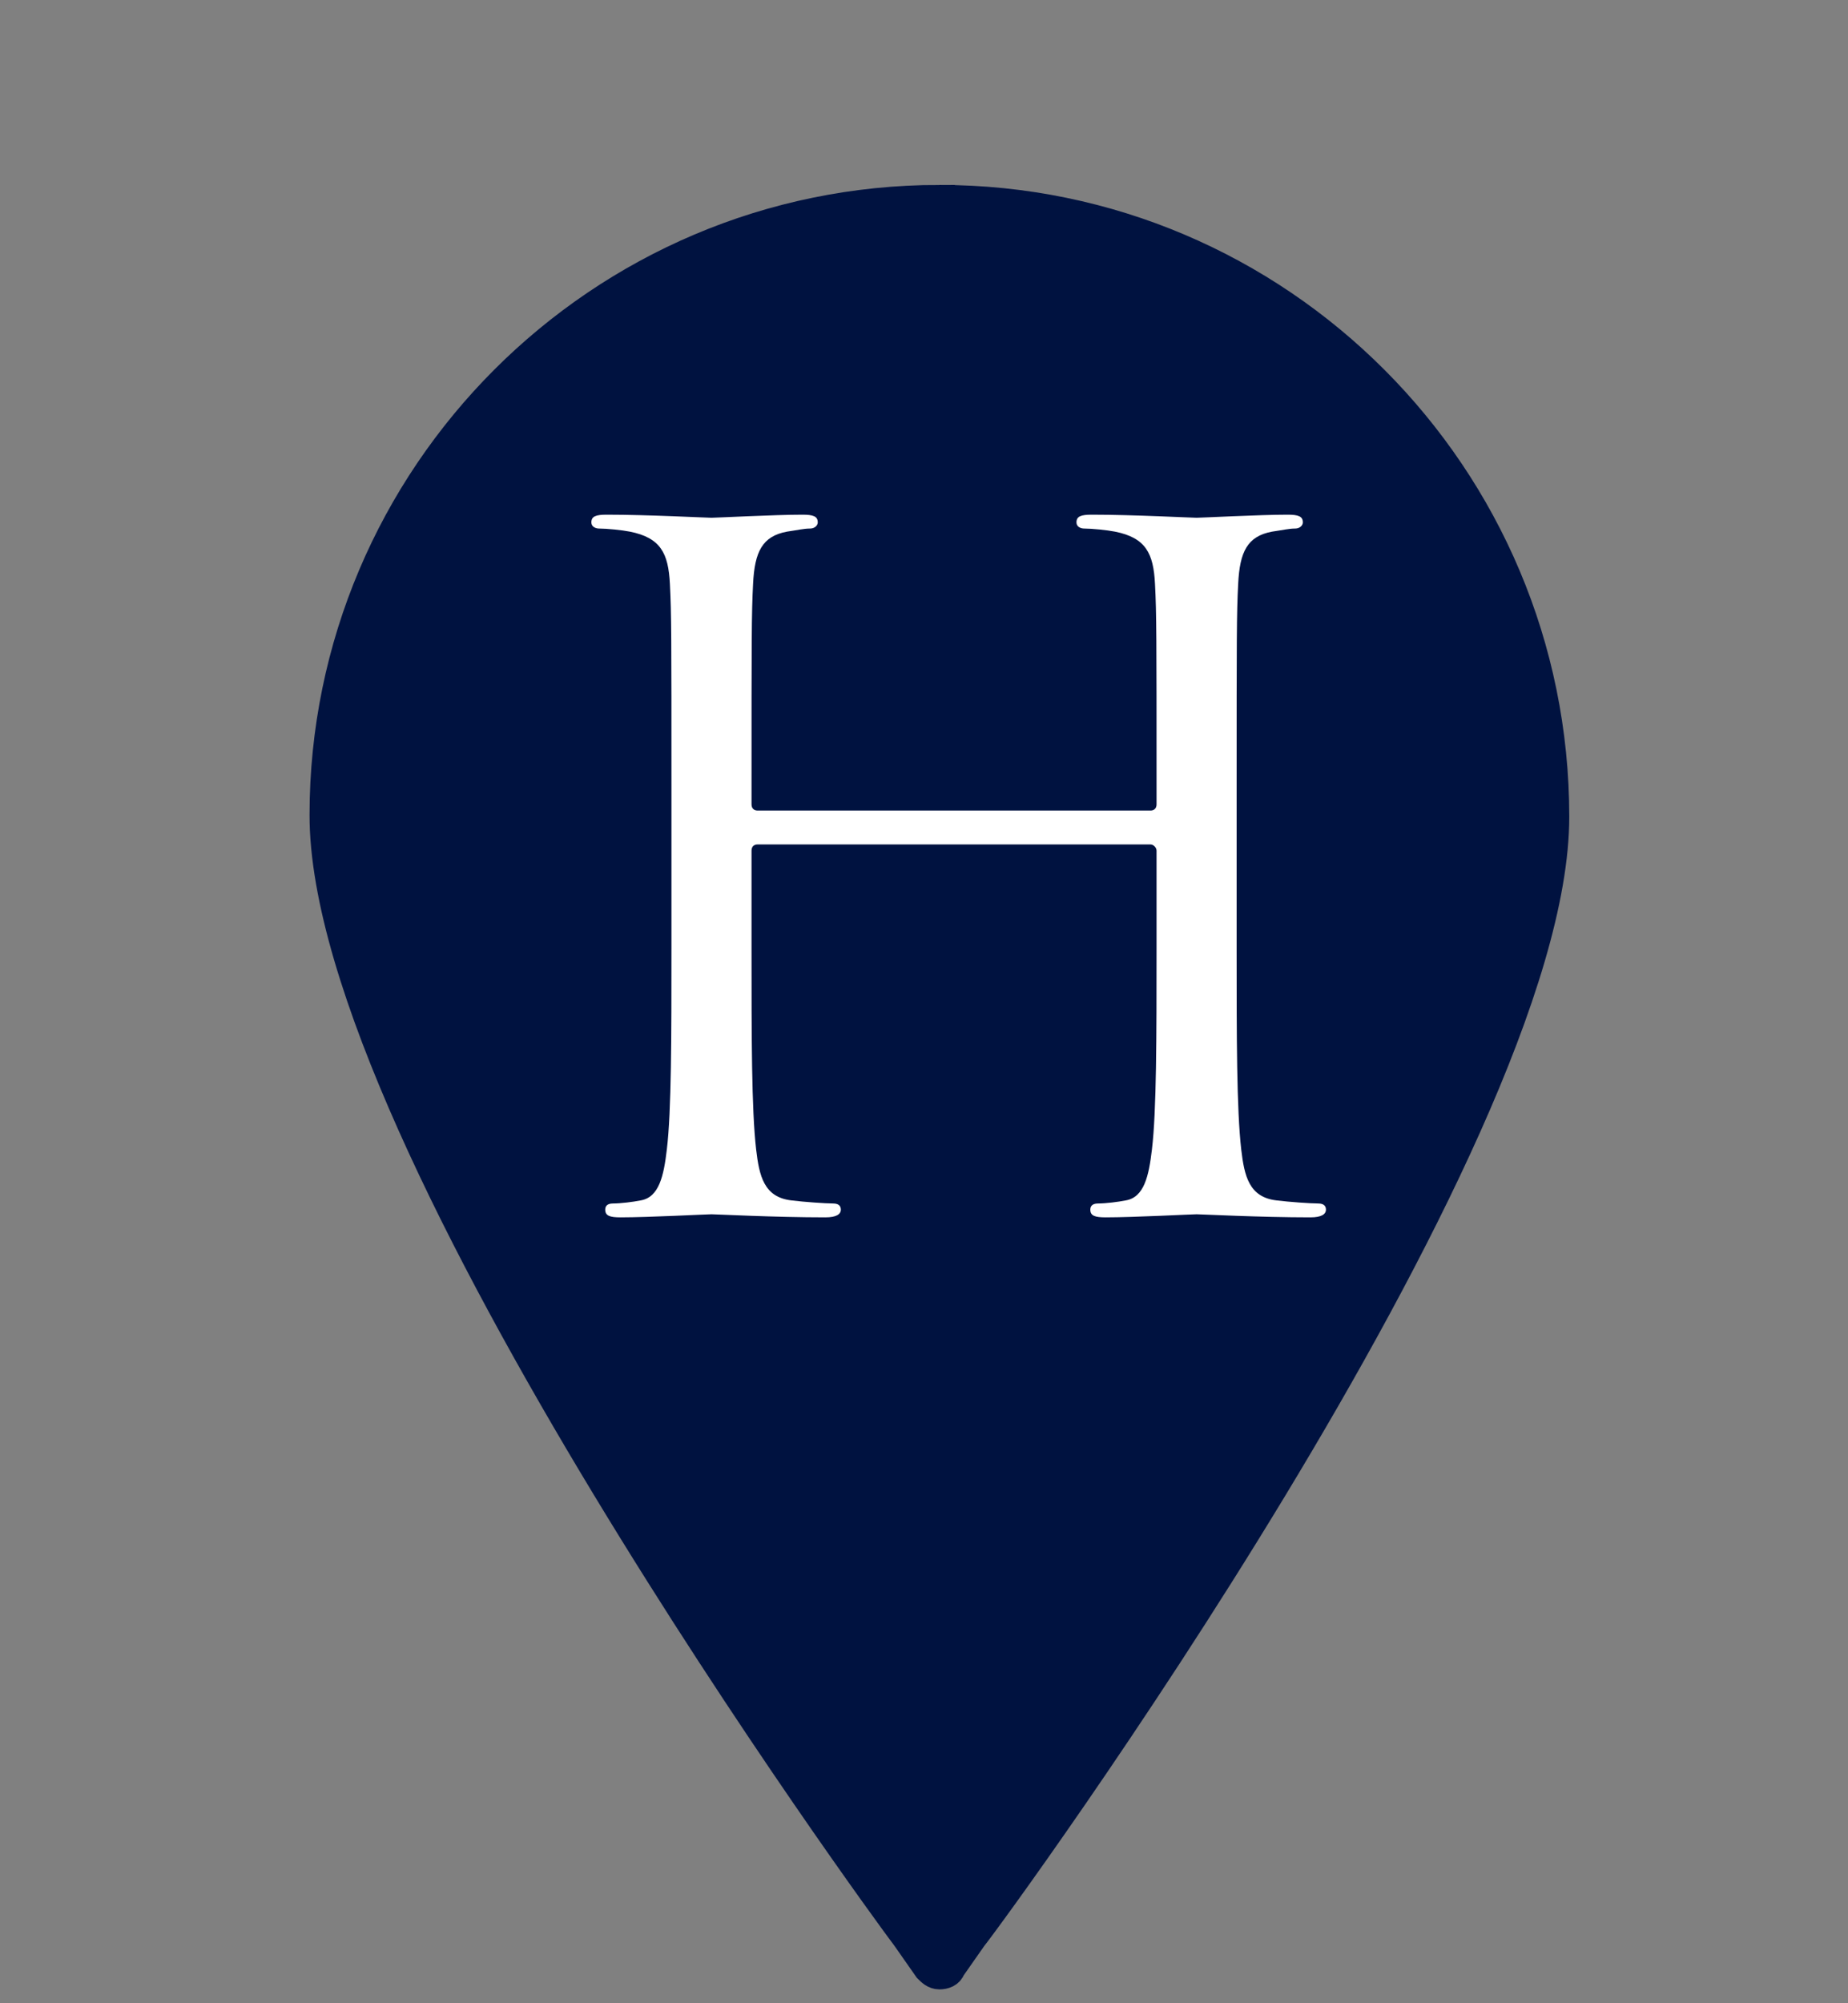
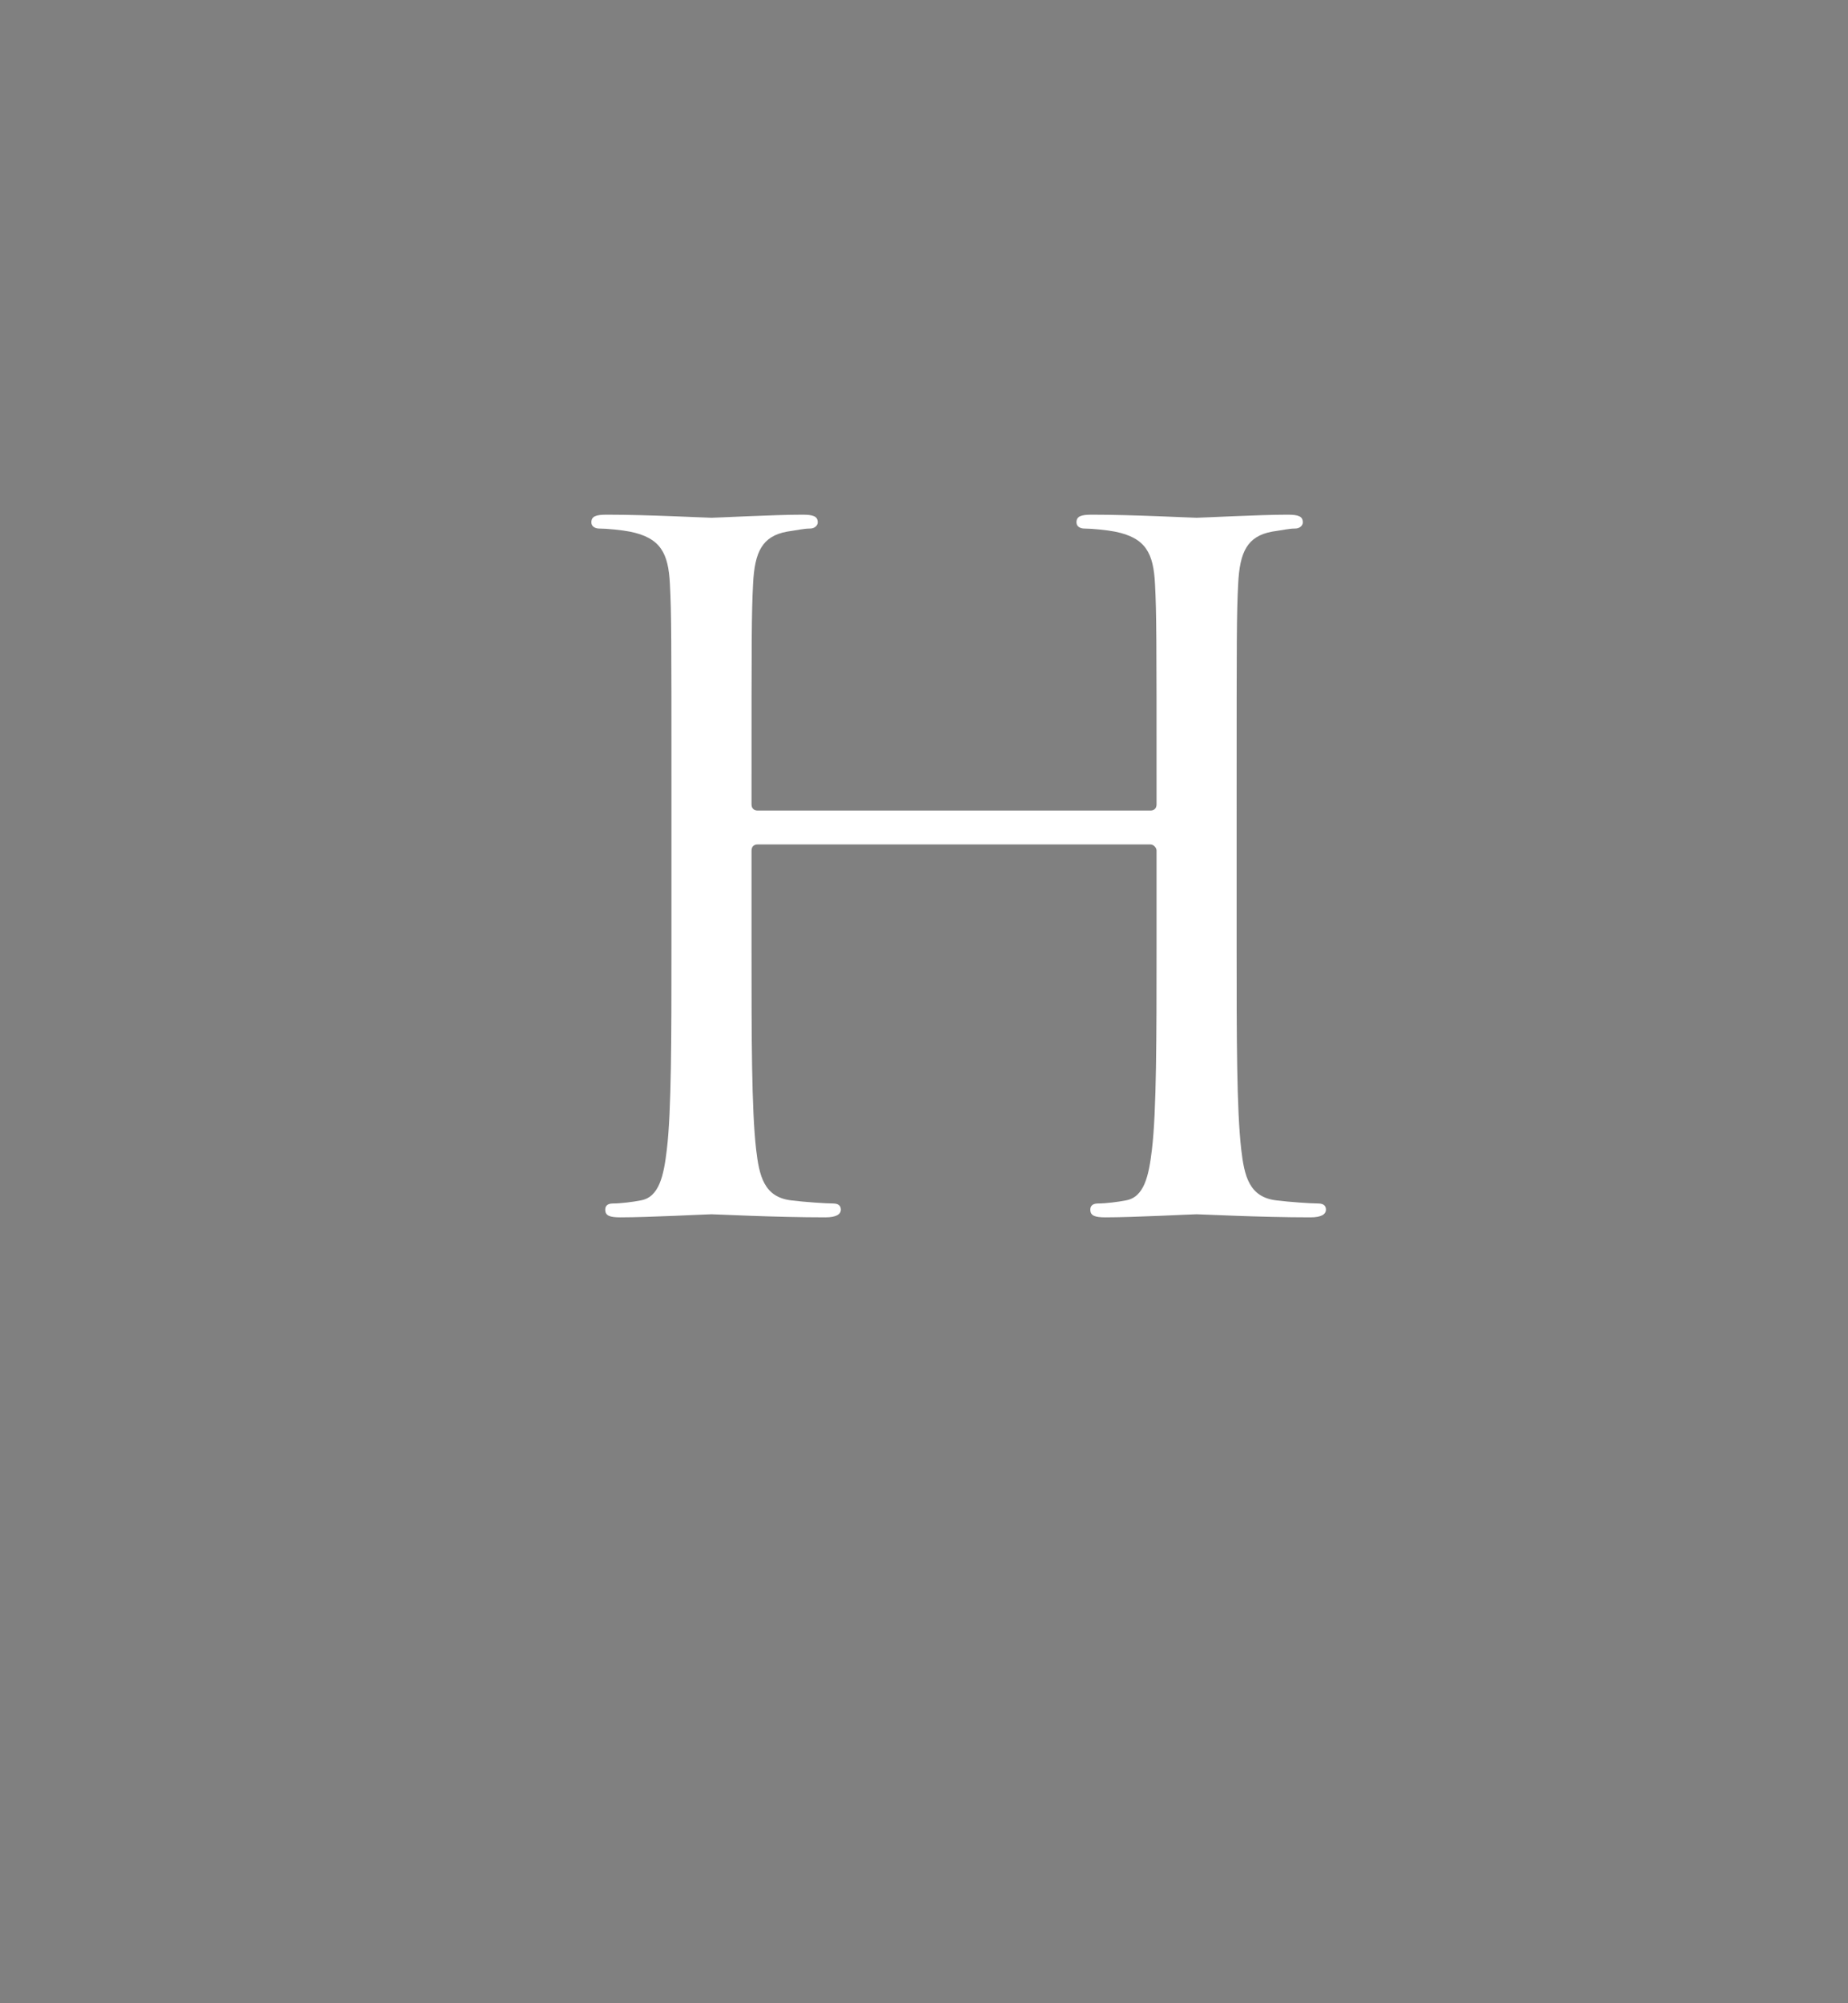
<svg xmlns="http://www.w3.org/2000/svg" xmlns:ns1="http://sodipodi.sourceforge.net/DTD/sodipodi-0.dtd" xmlns:ns2="http://www.inkscape.org/namespaces/inkscape" version="1.1" id="Calque_1" x="0px" y="0px" viewBox="0 0 120 130" xml:space="preserve" ns1:docname="HOTEL-bleu.svg" ns2:version="0.92.3 (2405546, 2018-03-11)" width="120" height="130">
  <rect x="0" y="0" width="120" height="130" fill="#808080" stroke="none" />
  <defs id="defs230" />
  <ns1:namedview pagecolor="#ffffff" bordercolor="#666666" borderopacity="1" objecttolerance="10000" gridtolerance="10" guidetolerance="10" ns2:pageopacity="0" ns2:pageshadow="2" ns2:window-width="1880" ns2:window-height="1052" id="namedview228" showgrid="false" ns2:snap-grids="true" ns2:zoom="1.4974619" ns2:cx="-286.89154" ns2:cy="145.91991" ns2:window-x="40" ns2:window-y="0" ns2:window-maximized="1" ns2:current-layer="layer2" />
  <style type="text/css" id="style2">
	.st0{fill:#001240;stroke:#001240;stroke-width:2;stroke-miterlimit:10;}
	.st1{fill:#FFFFFF;}
	.st2{fill:#001240;stroke:#FFFFFF;stroke-width:3;stroke-miterlimit:10;}
	.st3{fill:#757575;stroke:#757575;stroke-width:2;stroke-miterlimit:10;}
</style>
  <g id="g12" transform="translate(0,-27.6)">
</g>
  <g id="Calque_2" transform="translate(0,-27.6)">
</g>
  <g ns2:groupmode="layer" id="layer2" ns2:label="Fond Bleu" style="display:inline" transform="translate(0,-27.6)">
    <g transform="translate(249.9,443.1)" id="g149-7">
-       <path ns2:connector-curvature="0" class="st0" d="m -188.9,-402.5 c -22,0 -39.9,17.9 -39.9,39.9 0,21.2 36.2,70.7 37.8,72.8 l 1.4,2 c 0.2,0.2 0.4,0.4 0.7,0.4 0.3,0 0.6,-0.1 0.7,-0.4 l 1.4,-2 c 1.6,-2 37.8,-51.5 37.8,-72.7 0,-22.1 -17.9,-40 -39.9,-40 z" id="path147-5" style="fill:#001240;stroke:#001240;stroke-width:2;stroke-miterlimit:10" />
-     </g>
+       </g>
  </g>
  <g ns2:groupmode="layer" id="layer5" ns2:label="Lettre H" style="display:inline" transform="translate(0,-27.6)">
    <g transform="translate(504.9,219.3)" id="g88-2">
      <path ns2:connector-curvature="0" class="st1" d="m -424.6,-130.2 c 0,5.8 0,10.5 0.3,13.1 0.2,1.7 0.5,3.1 2.3,3.3 0.8,0.1 2.2,0.2 2.7,0.2 0.4,0 0.5,0.2 0.5,0.4 0,0.3 -0.3,0.5 -1,0.5 -3.3,0 -7.1,-0.2 -7.4,-0.2 -0.3,0 -4.1,0.2 -5.9,0.2 -0.7,0 -1,-0.1 -1,-0.5 0,-0.2 0.1,-0.4 0.5,-0.4 0.5,0 1.3,-0.1 1.8,-0.2 1.2,-0.2 1.5,-1.6 1.7,-3.3 0.3,-2.5 0.3,-7.3 0.3,-13.1 v -6.3 c 0,-0.2 -0.2,-0.4 -0.4,-0.4 h -25.5 c -0.2,0 -0.4,0.1 -0.4,0.4 v 6.3 c 0,5.8 0,10.5 0.3,13.1 0.2,1.7 0.5,3.1 2.3,3.3 0.8,0.1 2.2,0.2 2.7,0.2 0.4,0 0.5,0.2 0.5,0.4 0,0.3 -0.3,0.5 -1,0.5 -3.3,0 -7.1,-0.2 -7.4,-0.2 -0.3,0 -4.1,0.2 -5.9,0.2 -0.7,0 -1,-0.1 -1,-0.5 0,-0.2 0.1,-0.4 0.5,-0.4 0.5,0 1.3,-0.1 1.8,-0.2 1.2,-0.2 1.5,-1.6 1.7,-3.3 0.3,-2.5 0.3,-7.3 0.3,-13.1 v -10.6 c 0,-9.4 0,-11.1 -0.1,-13 -0.1,-2 -0.6,-3 -2.6,-3.4 -0.5,-0.1 -1.5,-0.2 -2,-0.2 -0.2,0 -0.5,-0.1 -0.5,-0.4 0,-0.4 0.3,-0.5 1,-0.5 2.7,0 6.5,0.2 6.8,0.2 0.3,0 4.1,-0.2 5.9,-0.2 0.7,0 1,0.1 1,0.5 0,0.2 -0.2,0.4 -0.5,0.4 -0.4,0 -0.8,0.1 -1.5,0.2 -1.6,0.3 -2.1,1.3 -2.2,3.4 -0.1,1.9 -0.1,3.6 -0.1,13 v 1.3 c 0,0.3 0.2,0.4 0.4,0.4 h 25.5 c 0.2,0 0.4,-0.1 0.4,-0.4 v -1.3 c 0,-9.4 0,-11.1 -0.1,-13 -0.1,-2 -0.6,-3 -2.6,-3.4 -0.5,-0.1 -1.5,-0.2 -2,-0.2 -0.2,0 -0.5,-0.1 -0.5,-0.4 0,-0.4 0.3,-0.5 1,-0.5 2.7,0 6.5,0.2 6.8,0.2 0.3,0 4.1,-0.2 5.9,-0.2 0.7,0 1,0.1 1,0.5 0,0.2 -0.2,0.4 -0.5,0.4 -0.4,0 -0.8,0.1 -1.5,0.2 -1.6,0.3 -2.1,1.3 -2.2,3.4 -0.1,1.9 -0.1,3.6 -0.1,13 z" id="path86-6" style="fill:#ffffff" />
    </g>
  </g>
</svg>